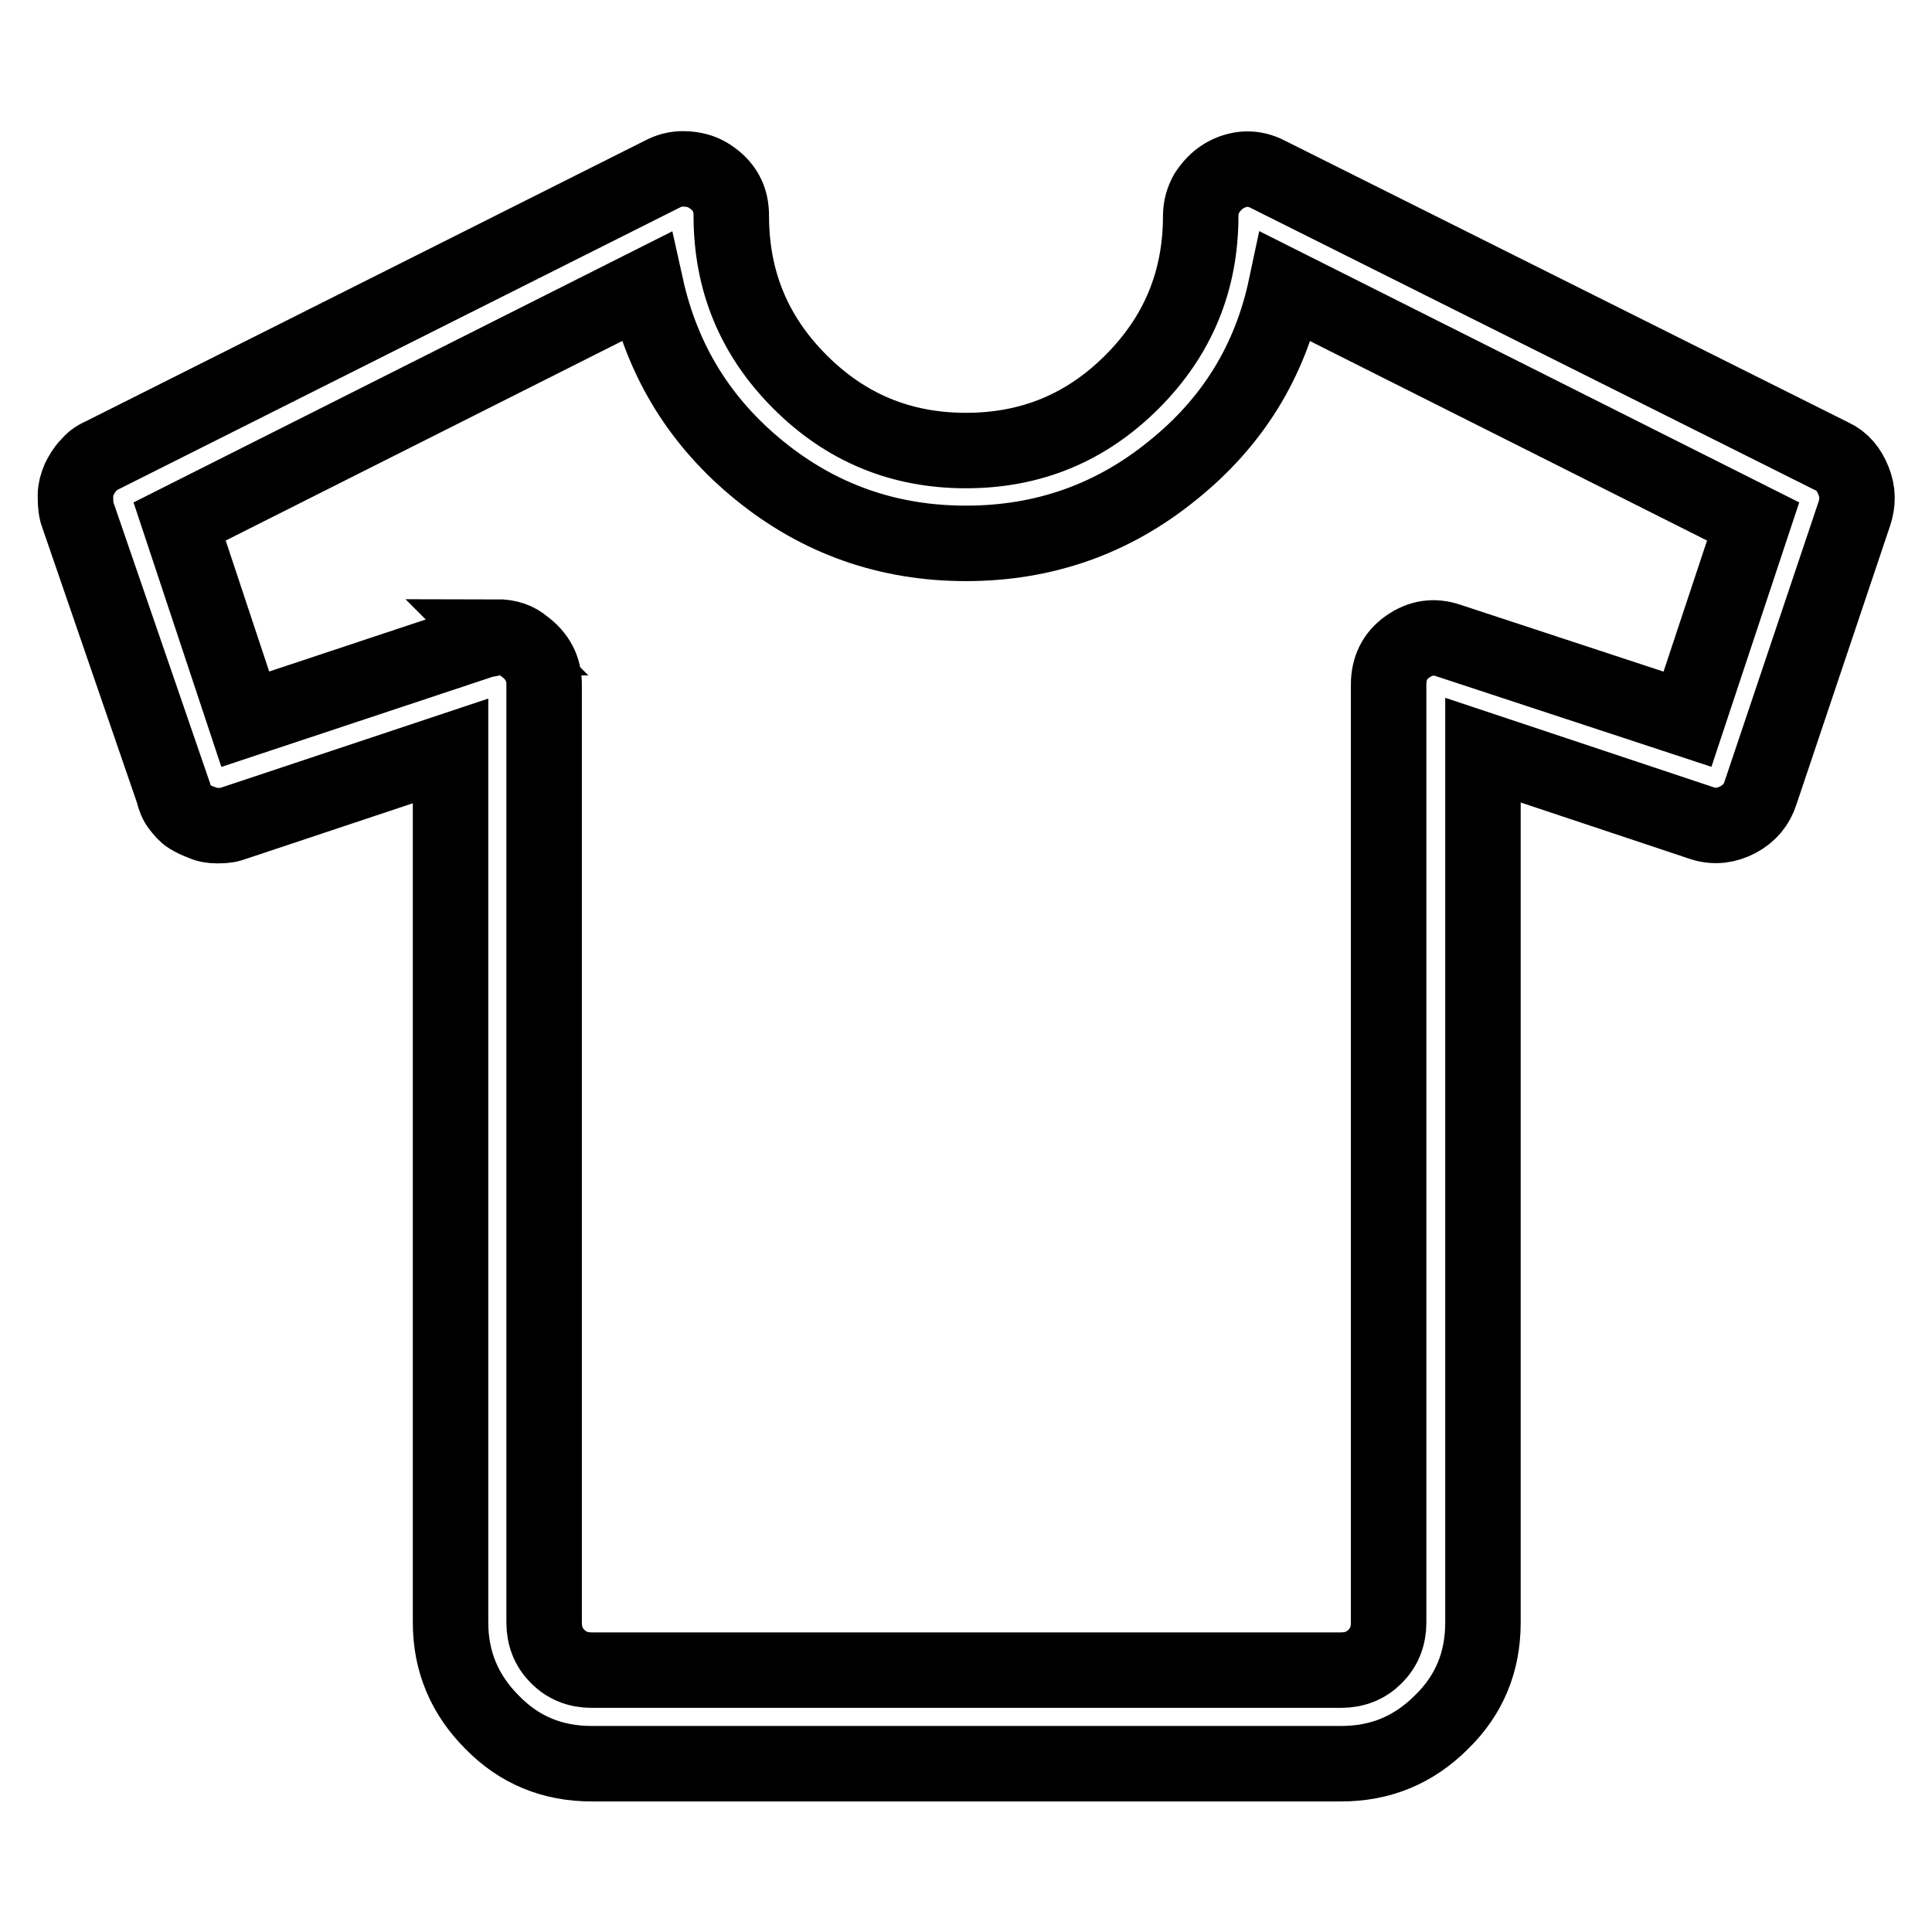
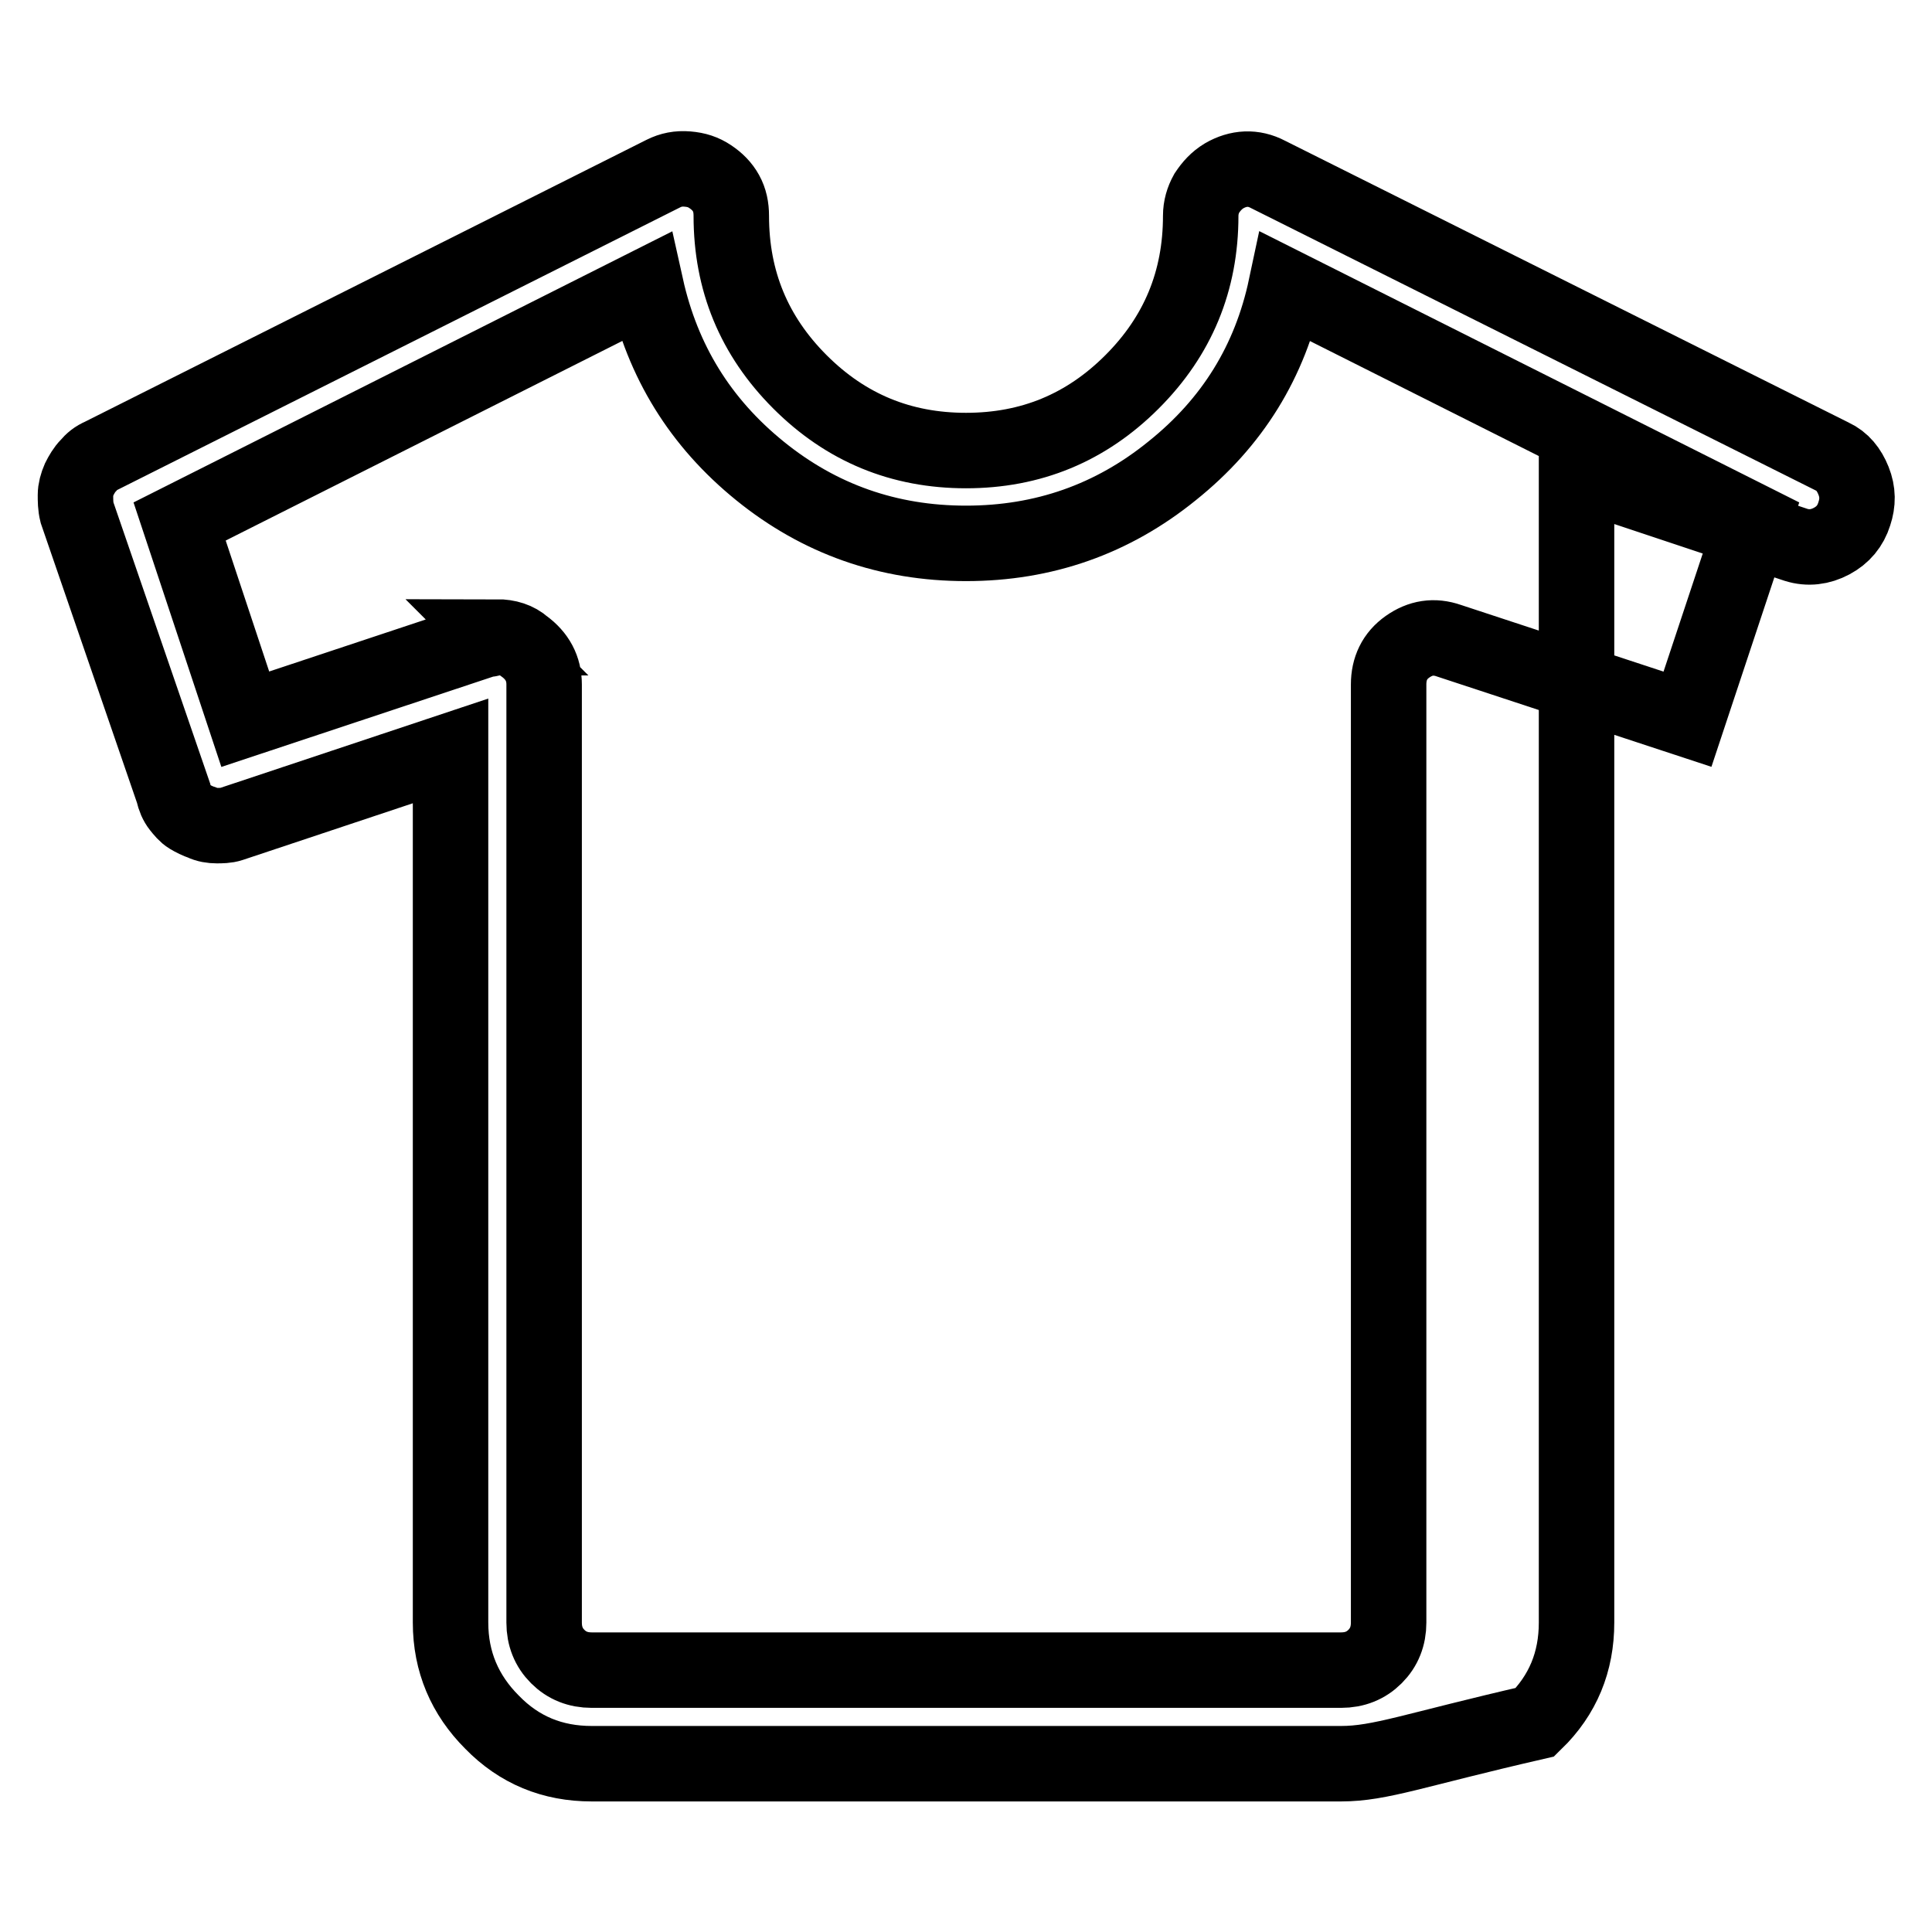
<svg xmlns="http://www.w3.org/2000/svg" version="1.1" x="0px" y="0px" viewBox="0 0 256 256" enable-background="new 0 0 256 256" xml:space="preserve">
  <g>
-     <path stroke-width="10" fill-opacity="0" stroke="#000000" d="M177.7,233.7H78.4c-5.2,0-9.6-1.8-13.2-5.5c-3.6-3.6-5.5-8-5.5-13.2V99.5l-29.1,9.7 c-0.6,0.2-1.3,0.2-1.9,0.2c-0.6,0-1.3-0.1-1.9-0.4c-0.6-0.2-1.2-0.5-1.7-0.8s-0.9-0.8-1.3-1.3s-0.7-1.2-0.8-1.8L10.2,67.9 c-0.2-0.8-0.2-1.6-0.2-2.3s0.2-1.4,0.5-2.1c0.3-0.6,0.7-1.3,1.2-1.8c0.5-0.6,1-1,1.7-1.3L87.9,23c1-0.5,2-0.7,3.2-0.6s2.1,0.4,3,1 c0.9,0.6,1.6,1.3,2.1,2.2c0.5,0.9,0.7,1.9,0.7,3c0,8.6,3,15.9,9.1,22s13.4,9.1,22,9.1c8.6,0,15.9-3,22-9.1c6.1-6.1,9.1-13.4,9.1-22 c0-1.1,0.3-2.1,0.8-3c0.6-0.9,1.3-1.7,2.3-2.3c1.9-1.1,3.9-1.2,5.8-0.2l74.8,37.4c1.3,0.6,2.2,1.7,2.8,3.2c0.6,1.5,0.6,2.9,0.1,4.4 L233.3,105c-0.5,1.6-1.5,2.8-3,3.6s-3.1,1-4.7,0.5l-29.1-9.7V215c0,5.2-1.8,9.6-5.5,13.2C187.3,231.9,182.9,233.7,177.7,233.7 L177.7,233.7z M65.8,84.4c1.5,0,2.7,0.4,3.6,1.2c1.8,1.3,2.7,3,2.7,5.1V215c0,1.8,0.6,3.3,1.8,4.5c1.2,1.2,2.7,1.8,4.5,1.8h99.3 c1.8,0,3.3-0.6,4.5-1.8c1.2-1.2,1.8-2.7,1.8-4.5V90.7c0-2.1,0.8-3.8,2.5-5s3.5-1.5,5.5-0.8l31.6,10.4l8.7-26.2l-61.9-31.1 c-2.1,9.9-7.1,18-15.1,24.4c-7.9,6.4-17,9.6-27.3,9.6c-10.3,0-19.4-3.2-27.3-9.6c-7.9-6.4-12.9-14.5-15.1-24.4L23.8,69.1l8.7,26.2 l31.3-10.4c0.3-0.2,0.6-0.2,0.7-0.2c0.2,0,0.4,0,0.6-0.1s0.5-0.1,0.8-0.1L65.8,84.4L65.8,84.4z" />
+     <path stroke-width="10" fill-opacity="0" stroke="#000000" d="M177.7,233.7H78.4c-5.2,0-9.6-1.8-13.2-5.5c-3.6-3.6-5.5-8-5.5-13.2V99.5l-29.1,9.7 c-0.6,0.2-1.3,0.2-1.9,0.2c-0.6,0-1.3-0.1-1.9-0.4c-0.6-0.2-1.2-0.5-1.7-0.8s-0.9-0.8-1.3-1.3s-0.7-1.2-0.8-1.8L10.2,67.9 c-0.2-0.8-0.2-1.6-0.2-2.3s0.2-1.4,0.5-2.1c0.3-0.6,0.7-1.3,1.2-1.8c0.5-0.6,1-1,1.7-1.3L87.9,23c1-0.5,2-0.7,3.2-0.6s2.1,0.4,3,1 c0.9,0.6,1.6,1.3,2.1,2.2c0.5,0.9,0.7,1.9,0.7,3c0,8.6,3,15.9,9.1,22s13.4,9.1,22,9.1c8.6,0,15.9-3,22-9.1c6.1-6.1,9.1-13.4,9.1-22 c0-1.1,0.3-2.1,0.8-3c0.6-0.9,1.3-1.7,2.3-2.3c1.9-1.1,3.9-1.2,5.8-0.2l74.8,37.4c1.3,0.6,2.2,1.7,2.8,3.2c0.6,1.5,0.6,2.9,0.1,4.4 c-0.5,1.6-1.5,2.8-3,3.6s-3.1,1-4.7,0.5l-29.1-9.7V215c0,5.2-1.8,9.6-5.5,13.2C187.3,231.9,182.9,233.7,177.7,233.7 L177.7,233.7z M65.8,84.4c1.5,0,2.7,0.4,3.6,1.2c1.8,1.3,2.7,3,2.7,5.1V215c0,1.8,0.6,3.3,1.8,4.5c1.2,1.2,2.7,1.8,4.5,1.8h99.3 c1.8,0,3.3-0.6,4.5-1.8c1.2-1.2,1.8-2.7,1.8-4.5V90.7c0-2.1,0.8-3.8,2.5-5s3.5-1.5,5.5-0.8l31.6,10.4l8.7-26.2l-61.9-31.1 c-2.1,9.9-7.1,18-15.1,24.4c-7.9,6.4-17,9.6-27.3,9.6c-10.3,0-19.4-3.2-27.3-9.6c-7.9-6.4-12.9-14.5-15.1-24.4L23.8,69.1l8.7,26.2 l31.3-10.4c0.3-0.2,0.6-0.2,0.7-0.2c0.2,0,0.4,0,0.6-0.1s0.5-0.1,0.8-0.1L65.8,84.4L65.8,84.4z" />
  </g>
</svg>